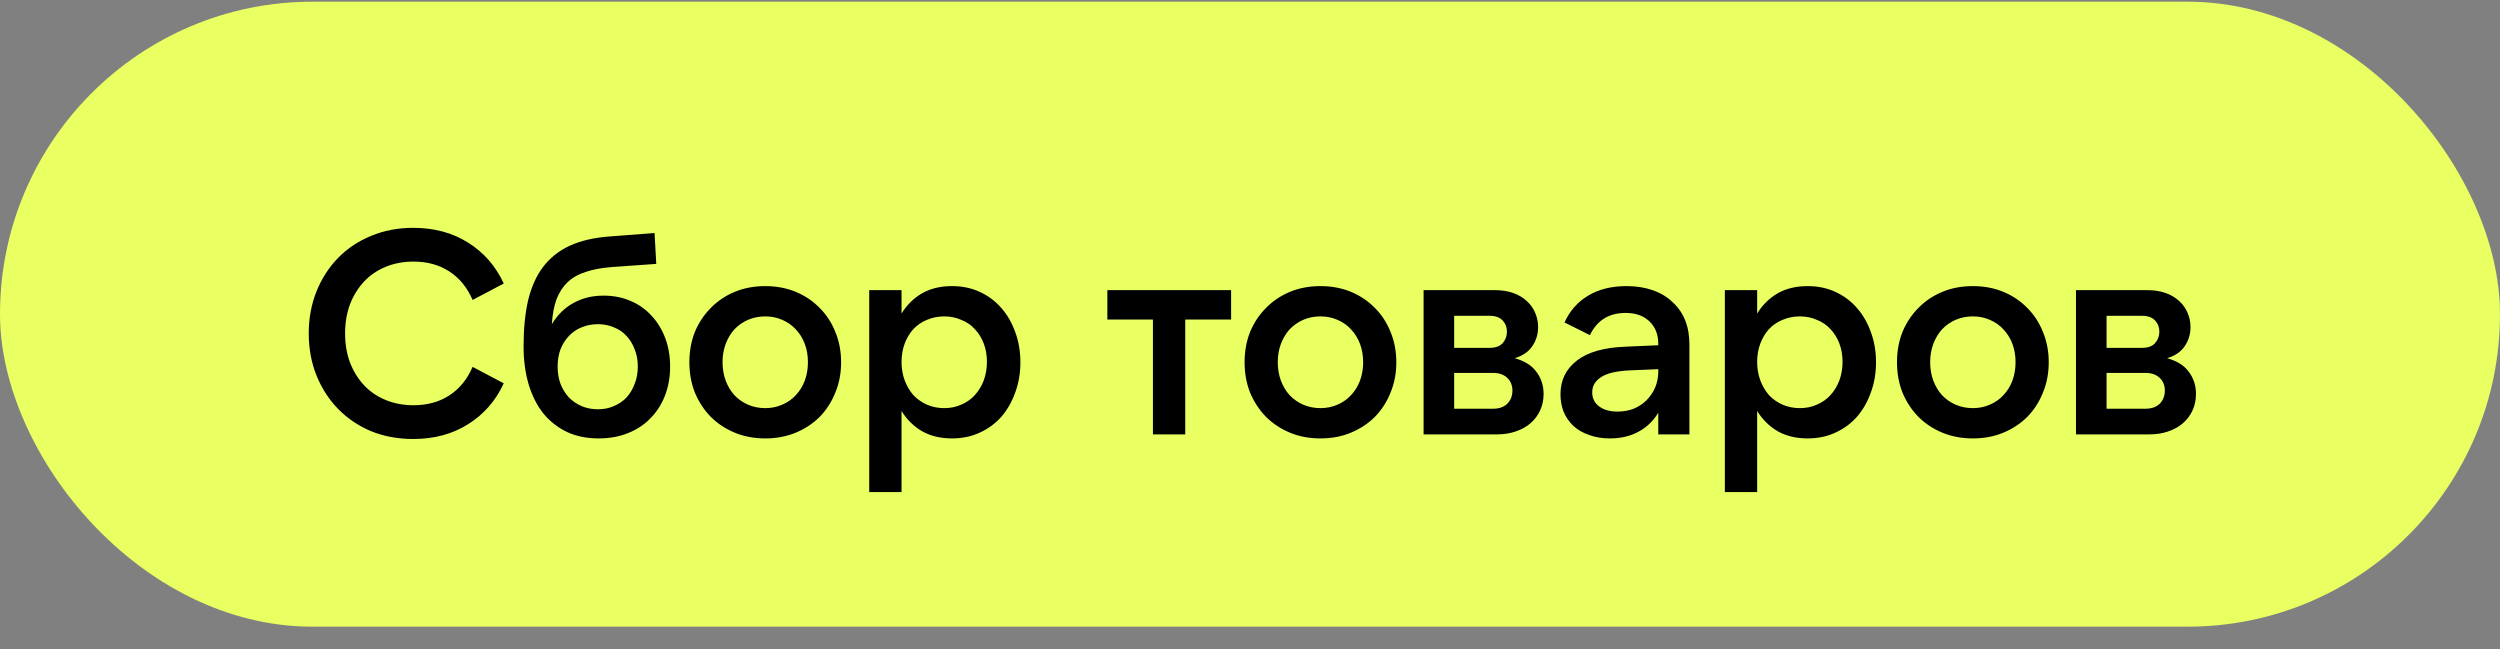
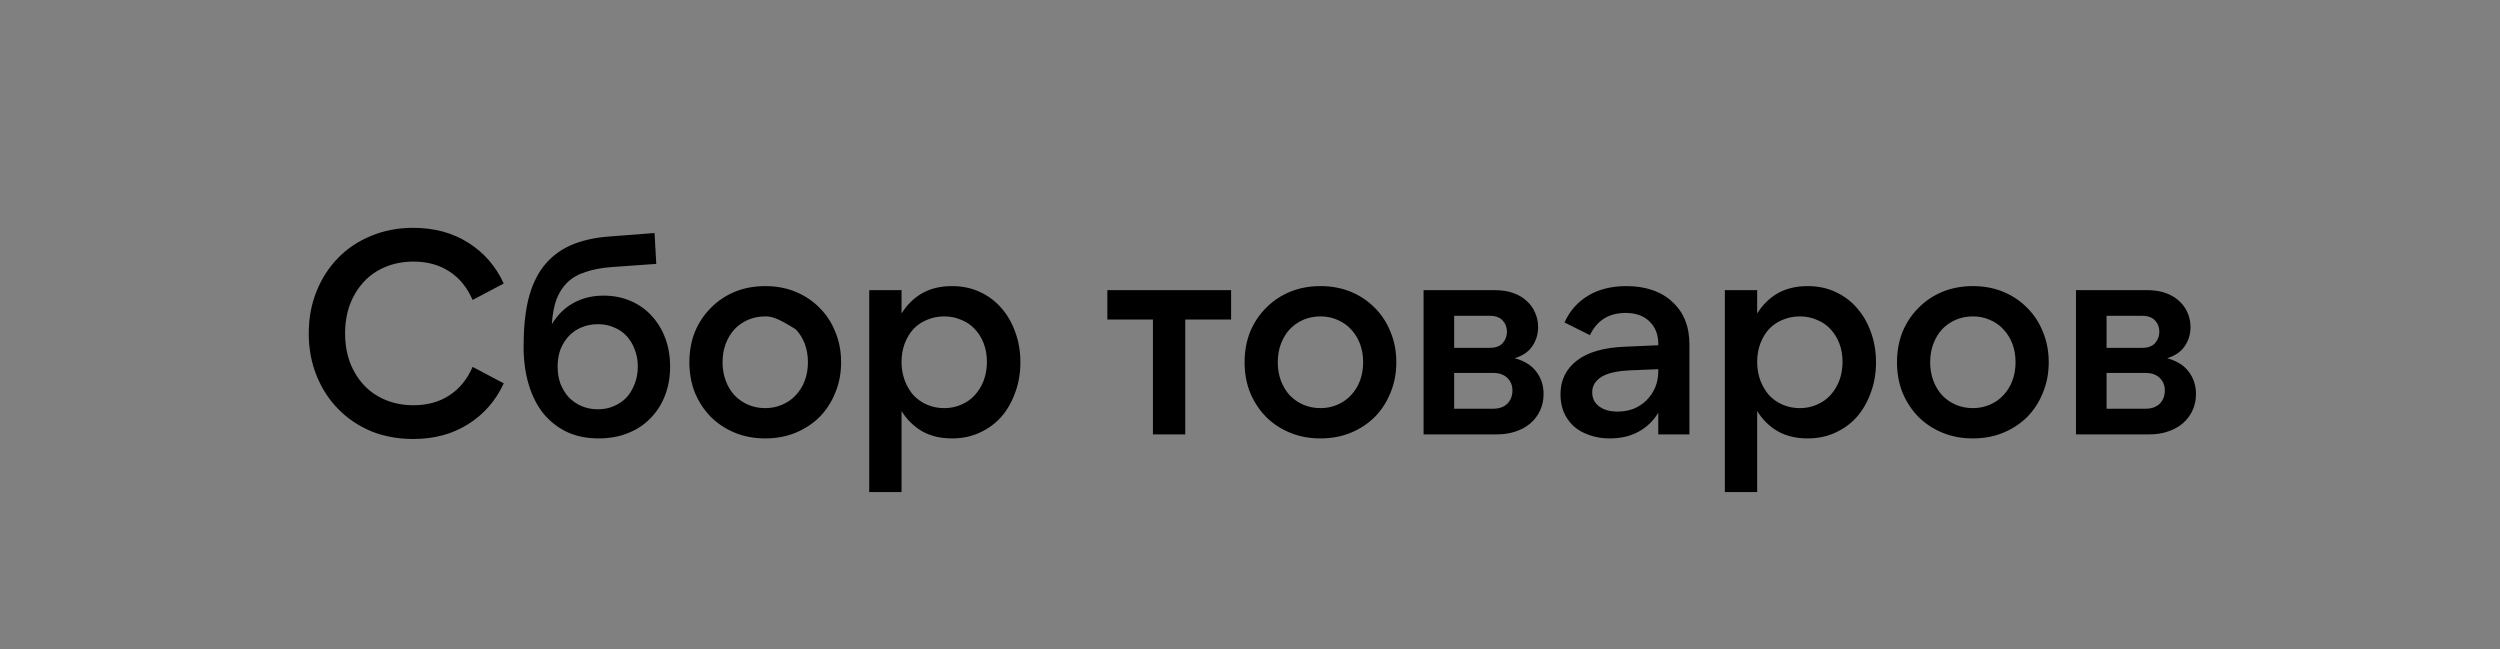
<svg xmlns="http://www.w3.org/2000/svg" width="104" height="27" viewBox="0 0 104 27" fill="none">
  <rect x="0" y="0" width="104" height="27" fill="#808080" stroke="none" />
-   <rect y="0.07" width="104" height="26" rx="13" fill="#E9FF62" />
-   <path d="M17.188 18.262C16.556 18.262 15.972 18.154 15.436 17.938C14.908 17.714 14.452 17.406 14.068 17.014C13.684 16.622 13.384 16.158 13.168 15.622C12.952 15.086 12.844 14.502 12.844 13.87C12.844 13.238 12.952 12.654 13.168 12.118C13.384 11.582 13.684 11.118 14.068 10.726C14.452 10.334 14.908 10.03 15.436 9.814C15.972 9.59 16.556 9.478 17.188 9.478C18.06 9.478 18.82 9.682 19.468 10.09C20.124 10.498 20.62 11.066 20.956 11.794L19.66 12.478C19.436 11.958 19.112 11.562 18.688 11.29C18.272 11.018 17.776 10.882 17.2 10.882C16.784 10.882 16.4 10.954 16.048 11.098C15.696 11.242 15.396 11.446 15.148 11.71C14.9 11.974 14.704 12.29 14.56 12.658C14.424 13.026 14.356 13.43 14.356 13.87C14.356 14.31 14.424 14.714 14.56 15.082C14.704 15.45 14.9 15.766 15.148 16.03C15.396 16.294 15.696 16.498 16.048 16.642C16.4 16.786 16.784 16.858 17.2 16.858C17.776 16.858 18.272 16.722 18.688 16.45C19.112 16.178 19.436 15.782 19.66 15.262L20.956 15.946C20.62 16.674 20.124 17.242 19.468 17.65C18.82 18.058 18.06 18.262 17.188 18.262ZM24.877 17.026C25.117 17.026 25.337 16.982 25.537 16.894C25.745 16.806 25.921 16.686 26.065 16.534C26.209 16.374 26.321 16.186 26.401 15.97C26.489 15.754 26.533 15.514 26.533 15.25C26.533 14.986 26.489 14.746 26.401 14.53C26.321 14.314 26.209 14.13 26.065 13.978C25.921 13.818 25.745 13.698 25.537 13.618C25.337 13.53 25.117 13.486 24.877 13.486C24.629 13.486 24.401 13.53 24.193 13.618C23.993 13.698 23.817 13.818 23.665 13.978C23.521 14.13 23.405 14.314 23.317 14.53C23.237 14.746 23.197 14.986 23.197 15.25C23.197 15.514 23.237 15.754 23.317 15.97C23.405 16.186 23.521 16.374 23.665 16.534C23.817 16.686 23.993 16.806 24.193 16.894C24.401 16.982 24.629 17.026 24.877 17.026ZM24.901 18.238C24.413 18.238 23.977 18.15 23.593 17.974C23.209 17.79 22.881 17.534 22.609 17.206C22.345 16.878 22.141 16.478 21.997 16.006C21.853 15.526 21.781 14.994 21.781 14.41C21.781 13.666 21.845 13.022 21.973 12.478C22.109 11.926 22.317 11.466 22.597 11.098C22.885 10.722 23.253 10.43 23.701 10.222C24.157 10.014 24.705 9.886 25.345 9.838L27.229 9.694L27.301 10.978L25.441 11.11C25.025 11.142 24.665 11.21 24.361 11.314C24.057 11.41 23.805 11.554 23.605 11.746C23.413 11.93 23.261 12.166 23.149 12.454C23.045 12.742 22.981 13.086 22.957 13.486C23.189 13.102 23.485 12.81 23.845 12.61C24.213 12.402 24.633 12.298 25.105 12.298C25.513 12.298 25.885 12.37 26.221 12.514C26.565 12.658 26.857 12.862 27.097 13.126C27.345 13.39 27.537 13.702 27.673 14.062C27.809 14.422 27.877 14.818 27.877 15.25C27.877 15.69 27.805 16.094 27.661 16.462C27.517 16.83 27.313 17.146 27.049 17.41C26.793 17.674 26.481 17.878 26.113 18.022C25.753 18.166 25.349 18.238 24.901 18.238ZM31.834 18.238C31.37 18.238 30.946 18.158 30.562 17.998C30.178 17.838 29.846 17.618 29.566 17.338C29.286 17.05 29.066 16.714 28.906 16.33C28.754 15.946 28.678 15.526 28.678 15.07C28.678 14.614 28.754 14.194 28.906 13.81C29.066 13.426 29.286 13.094 29.566 12.814C29.846 12.526 30.178 12.302 30.562 12.142C30.946 11.982 31.37 11.902 31.834 11.902C32.298 11.902 32.722 11.982 33.106 12.142C33.49 12.302 33.822 12.526 34.102 12.814C34.382 13.094 34.598 13.426 34.75 13.81C34.91 14.194 34.99 14.614 34.99 15.07C34.99 15.526 34.91 15.946 34.75 16.33C34.598 16.714 34.382 17.05 34.102 17.338C33.822 17.618 33.49 17.838 33.106 17.998C32.722 18.158 32.298 18.238 31.834 18.238ZM31.834 16.978C32.09 16.978 32.326 16.93 32.542 16.834C32.766 16.738 32.954 16.606 33.106 16.438C33.266 16.27 33.39 16.07 33.478 15.838C33.566 15.598 33.61 15.342 33.61 15.07C33.61 14.79 33.566 14.534 33.478 14.302C33.39 14.07 33.266 13.87 33.106 13.702C32.954 13.534 32.766 13.402 32.542 13.306C32.326 13.21 32.09 13.162 31.834 13.162C31.578 13.162 31.338 13.21 31.114 13.306C30.898 13.402 30.71 13.534 30.55 13.702C30.398 13.87 30.278 14.07 30.19 14.302C30.102 14.534 30.058 14.79 30.058 15.07C30.058 15.342 30.102 15.598 30.19 15.838C30.278 16.07 30.398 16.27 30.55 16.438C30.71 16.606 30.898 16.738 31.114 16.834C31.338 16.93 31.578 16.978 31.834 16.978ZM39.28 16.978C39.536 16.978 39.772 16.93 39.988 16.834C40.212 16.738 40.4 16.606 40.552 16.438C40.712 16.262 40.836 16.058 40.924 15.826C41.012 15.586 41.056 15.33 41.056 15.058C41.056 14.778 41.012 14.522 40.924 14.29C40.836 14.058 40.712 13.858 40.552 13.69C40.4 13.522 40.212 13.394 39.988 13.306C39.772 13.21 39.536 13.162 39.28 13.162C39.024 13.162 38.784 13.21 38.56 13.306C38.344 13.394 38.156 13.522 37.996 13.69C37.844 13.858 37.724 14.058 37.636 14.29C37.548 14.522 37.504 14.778 37.504 15.058C37.504 15.33 37.548 15.586 37.636 15.826C37.724 16.058 37.844 16.262 37.996 16.438C38.156 16.606 38.344 16.738 38.56 16.834C38.784 16.93 39.024 16.978 39.28 16.978ZM39.604 18.238C39.124 18.238 38.708 18.138 38.356 17.938C38.012 17.738 37.728 17.458 37.504 17.098V20.47H36.16V12.07H37.504V13.042C37.728 12.682 38.012 12.402 38.356 12.202C38.708 12.002 39.124 11.902 39.604 11.902C40.028 11.902 40.412 11.982 40.756 12.142C41.108 12.302 41.408 12.526 41.656 12.814C41.904 13.094 42.096 13.426 42.232 13.81C42.376 14.194 42.448 14.614 42.448 15.07C42.448 15.526 42.376 15.946 42.232 16.33C42.096 16.714 41.904 17.05 41.656 17.338C41.408 17.618 41.108 17.838 40.756 17.998C40.412 18.158 40.028 18.238 39.604 18.238ZM51.214 12.07V13.294H49.306V18.07H47.962V13.294H46.066V12.07H51.214ZM54.931 18.238C54.467 18.238 54.043 18.158 53.659 17.998C53.275 17.838 52.943 17.618 52.663 17.338C52.383 17.05 52.163 16.714 52.003 16.33C51.851 15.946 51.775 15.526 51.775 15.07C51.775 14.614 51.851 14.194 52.003 13.81C52.163 13.426 52.383 13.094 52.663 12.814C52.943 12.526 53.275 12.302 53.659 12.142C54.043 11.982 54.467 11.902 54.931 11.902C55.395 11.902 55.819 11.982 56.203 12.142C56.587 12.302 56.919 12.526 57.199 12.814C57.479 13.094 57.695 13.426 57.847 13.81C58.007 14.194 58.087 14.614 58.087 15.07C58.087 15.526 58.007 15.946 57.847 16.33C57.695 16.714 57.479 17.05 57.199 17.338C56.919 17.618 56.587 17.838 56.203 17.998C55.819 18.158 55.395 18.238 54.931 18.238ZM54.931 16.978C55.187 16.978 55.423 16.93 55.639 16.834C55.863 16.738 56.051 16.606 56.203 16.438C56.363 16.27 56.487 16.07 56.575 15.838C56.663 15.598 56.707 15.342 56.707 15.07C56.707 14.79 56.663 14.534 56.575 14.302C56.487 14.07 56.363 13.87 56.203 13.702C56.051 13.534 55.863 13.402 55.639 13.306C55.423 13.21 55.187 13.162 54.931 13.162C54.675 13.162 54.435 13.21 54.211 13.306C53.995 13.402 53.807 13.534 53.647 13.702C53.495 13.87 53.375 14.07 53.287 14.302C53.199 14.534 53.155 14.79 53.155 15.07C53.155 15.342 53.199 15.598 53.287 15.838C53.375 16.07 53.495 16.27 53.647 16.438C53.807 16.606 53.995 16.738 54.211 16.834C54.435 16.93 54.675 16.978 54.931 16.978ZM60.493 17.002H62.125C62.365 17.002 62.557 16.934 62.701 16.798C62.845 16.654 62.917 16.47 62.917 16.246C62.917 16.03 62.845 15.854 62.701 15.718C62.557 15.582 62.365 15.514 62.125 15.514H60.493V17.002ZM60.493 14.47H61.981C62.213 14.47 62.389 14.406 62.509 14.278C62.629 14.142 62.689 13.982 62.689 13.798C62.689 13.614 62.629 13.458 62.509 13.33C62.389 13.202 62.213 13.138 61.981 13.138H60.493V14.47ZM59.221 18.07V12.07H62.185C62.473 12.07 62.729 12.11 62.953 12.19C63.177 12.27 63.365 12.382 63.517 12.526C63.669 12.662 63.785 12.826 63.865 13.018C63.945 13.202 63.985 13.398 63.985 13.606C63.985 13.902 63.905 14.166 63.745 14.398C63.593 14.63 63.349 14.798 63.013 14.902C63.421 15.014 63.721 15.202 63.913 15.466C64.113 15.73 64.213 16.038 64.213 16.39C64.213 16.638 64.165 16.866 64.069 17.074C63.973 17.282 63.837 17.462 63.661 17.614C63.493 17.758 63.289 17.87 63.049 17.95C62.817 18.03 62.561 18.07 62.281 18.07H59.221ZM68.984 15.358L67.832 15.406C67.256 15.43 66.844 15.526 66.596 15.694C66.356 15.854 66.236 16.062 66.236 16.318C66.236 16.566 66.332 16.762 66.524 16.906C66.716 17.05 66.972 17.122 67.292 17.122C67.532 17.122 67.756 17.082 67.964 17.002C68.172 16.914 68.348 16.798 68.492 16.654C68.644 16.502 68.764 16.326 68.852 16.126C68.94 15.918 68.984 15.694 68.984 15.454V15.358ZM68.984 18.07V17.17C68.776 17.514 68.5 17.778 68.156 17.962C67.82 18.146 67.424 18.238 66.968 18.238C66.648 18.238 66.36 18.19 66.104 18.094C65.848 18.006 65.632 17.882 65.456 17.722C65.28 17.554 65.144 17.358 65.048 17.134C64.96 16.91 64.916 16.666 64.916 16.402C64.916 15.818 65.144 15.35 65.6 14.998C66.056 14.646 66.732 14.454 67.628 14.422L68.984 14.362V14.302C68.984 13.918 68.864 13.61 68.624 13.378C68.384 13.138 68.052 13.018 67.628 13.018C66.932 13.018 66.436 13.326 66.14 13.942L65.084 13.414C65.3 12.934 65.628 12.562 66.068 12.298C66.508 12.034 67.04 11.902 67.664 11.902C68.064 11.902 68.424 11.958 68.744 12.07C69.072 12.182 69.348 12.346 69.572 12.562C69.804 12.77 69.98 13.022 70.1 13.318C70.22 13.614 70.28 13.95 70.28 14.326V18.07H68.984ZM74.874 16.978C75.13 16.978 75.366 16.93 75.582 16.834C75.806 16.738 75.994 16.606 76.146 16.438C76.306 16.262 76.43 16.058 76.518 15.826C76.606 15.586 76.65 15.33 76.65 15.058C76.65 14.778 76.606 14.522 76.518 14.29C76.43 14.058 76.306 13.858 76.146 13.69C75.994 13.522 75.806 13.394 75.582 13.306C75.366 13.21 75.13 13.162 74.874 13.162C74.618 13.162 74.378 13.21 74.154 13.306C73.938 13.394 73.75 13.522 73.59 13.69C73.438 13.858 73.318 14.058 73.23 14.29C73.142 14.522 73.098 14.778 73.098 15.058C73.098 15.33 73.142 15.586 73.23 15.826C73.318 16.058 73.438 16.262 73.59 16.438C73.75 16.606 73.938 16.738 74.154 16.834C74.378 16.93 74.618 16.978 74.874 16.978ZM75.198 18.238C74.718 18.238 74.302 18.138 73.95 17.938C73.606 17.738 73.322 17.458 73.098 17.098V20.47H71.754V12.07H73.098V13.042C73.322 12.682 73.606 12.402 73.95 12.202C74.302 12.002 74.718 11.902 75.198 11.902C75.622 11.902 76.006 11.982 76.35 12.142C76.702 12.302 77.002 12.526 77.25 12.814C77.498 13.094 77.69 13.426 77.826 13.81C77.97 14.194 78.042 14.614 78.042 15.07C78.042 15.526 77.97 15.946 77.826 16.33C77.69 16.714 77.498 17.05 77.25 17.338C77.002 17.618 76.702 17.838 76.35 17.998C76.006 18.158 75.622 18.238 75.198 18.238ZM82.071 18.238C81.607 18.238 81.183 18.158 80.799 17.998C80.415 17.838 80.083 17.618 79.803 17.338C79.523 17.05 79.303 16.714 79.143 16.33C78.991 15.946 78.915 15.526 78.915 15.07C78.915 14.614 78.991 14.194 79.143 13.81C79.303 13.426 79.523 13.094 79.803 12.814C80.083 12.526 80.415 12.302 80.799 12.142C81.183 11.982 81.607 11.902 82.071 11.902C82.535 11.902 82.959 11.982 83.343 12.142C83.727 12.302 84.059 12.526 84.339 12.814C84.619 13.094 84.835 13.426 84.987 13.81C85.147 14.194 85.227 14.614 85.227 15.07C85.227 15.526 85.147 15.946 84.987 16.33C84.835 16.714 84.619 17.05 84.339 17.338C84.059 17.618 83.727 17.838 83.343 17.998C82.959 18.158 82.535 18.238 82.071 18.238ZM82.071 16.978C82.327 16.978 82.563 16.93 82.779 16.834C83.003 16.738 83.191 16.606 83.343 16.438C83.503 16.27 83.627 16.07 83.715 15.838C83.803 15.598 83.847 15.342 83.847 15.07C83.847 14.79 83.803 14.534 83.715 14.302C83.627 14.07 83.503 13.87 83.343 13.702C83.191 13.534 83.003 13.402 82.779 13.306C82.563 13.21 82.327 13.162 82.071 13.162C81.815 13.162 81.575 13.21 81.351 13.306C81.135 13.402 80.947 13.534 80.787 13.702C80.635 13.87 80.515 14.07 80.427 14.302C80.339 14.534 80.295 14.79 80.295 15.07C80.295 15.342 80.339 15.598 80.427 15.838C80.515 16.07 80.635 16.27 80.787 16.438C80.947 16.606 81.135 16.738 81.351 16.834C81.575 16.93 81.815 16.978 82.071 16.978ZM87.633 17.002H89.265C89.505 17.002 89.697 16.934 89.841 16.798C89.985 16.654 90.057 16.47 90.057 16.246C90.057 16.03 89.985 15.854 89.841 15.718C89.697 15.582 89.505 15.514 89.265 15.514H87.633V17.002ZM87.633 14.47H89.121C89.353 14.47 89.529 14.406 89.649 14.278C89.769 14.142 89.829 13.982 89.829 13.798C89.829 13.614 89.769 13.458 89.649 13.33C89.529 13.202 89.353 13.138 89.121 13.138H87.633V14.47ZM86.361 18.07V12.07H89.325C89.613 12.07 89.869 12.11 90.093 12.19C90.317 12.27 90.505 12.382 90.657 12.526C90.809 12.662 90.925 12.826 91.005 13.018C91.085 13.202 91.125 13.398 91.125 13.606C91.125 13.902 91.045 14.166 90.885 14.398C90.733 14.63 90.489 14.798 90.153 14.902C90.561 15.014 90.861 15.202 91.053 15.466C91.253 15.73 91.353 16.038 91.353 16.39C91.353 16.638 91.305 16.866 91.209 17.074C91.113 17.282 90.977 17.462 90.801 17.614C90.633 17.758 90.429 17.87 90.189 17.95C89.957 18.03 89.701 18.07 89.421 18.07H86.361Z" fill="black" />
+   <path d="M17.188 18.262C16.556 18.262 15.972 18.154 15.436 17.938C14.908 17.714 14.452 17.406 14.068 17.014C13.684 16.622 13.384 16.158 13.168 15.622C12.952 15.086 12.844 14.502 12.844 13.87C12.844 13.238 12.952 12.654 13.168 12.118C13.384 11.582 13.684 11.118 14.068 10.726C14.452 10.334 14.908 10.03 15.436 9.814C15.972 9.59 16.556 9.478 17.188 9.478C18.06 9.478 18.82 9.682 19.468 10.09C20.124 10.498 20.62 11.066 20.956 11.794L19.66 12.478C19.436 11.958 19.112 11.562 18.688 11.29C18.272 11.018 17.776 10.882 17.2 10.882C16.784 10.882 16.4 10.954 16.048 11.098C15.696 11.242 15.396 11.446 15.148 11.71C14.9 11.974 14.704 12.29 14.56 12.658C14.424 13.026 14.356 13.43 14.356 13.87C14.356 14.31 14.424 14.714 14.56 15.082C14.704 15.45 14.9 15.766 15.148 16.03C15.396 16.294 15.696 16.498 16.048 16.642C16.4 16.786 16.784 16.858 17.2 16.858C17.776 16.858 18.272 16.722 18.688 16.45C19.112 16.178 19.436 15.782 19.66 15.262L20.956 15.946C20.62 16.674 20.124 17.242 19.468 17.65C18.82 18.058 18.06 18.262 17.188 18.262ZM24.877 17.026C25.117 17.026 25.337 16.982 25.537 16.894C25.745 16.806 25.921 16.686 26.065 16.534C26.209 16.374 26.321 16.186 26.401 15.97C26.489 15.754 26.533 15.514 26.533 15.25C26.533 14.986 26.489 14.746 26.401 14.53C26.321 14.314 26.209 14.13 26.065 13.978C25.921 13.818 25.745 13.698 25.537 13.618C25.337 13.53 25.117 13.486 24.877 13.486C24.629 13.486 24.401 13.53 24.193 13.618C23.993 13.698 23.817 13.818 23.665 13.978C23.521 14.13 23.405 14.314 23.317 14.53C23.237 14.746 23.197 14.986 23.197 15.25C23.197 15.514 23.237 15.754 23.317 15.97C23.405 16.186 23.521 16.374 23.665 16.534C23.817 16.686 23.993 16.806 24.193 16.894C24.401 16.982 24.629 17.026 24.877 17.026ZM24.901 18.238C24.413 18.238 23.977 18.15 23.593 17.974C23.209 17.79 22.881 17.534 22.609 17.206C22.345 16.878 22.141 16.478 21.997 16.006C21.853 15.526 21.781 14.994 21.781 14.41C21.781 13.666 21.845 13.022 21.973 12.478C22.109 11.926 22.317 11.466 22.597 11.098C22.885 10.722 23.253 10.43 23.701 10.222C24.157 10.014 24.705 9.886 25.345 9.838L27.229 9.694L27.301 10.978L25.441 11.11C25.025 11.142 24.665 11.21 24.361 11.314C24.057 11.41 23.805 11.554 23.605 11.746C23.413 11.93 23.261 12.166 23.149 12.454C23.045 12.742 22.981 13.086 22.957 13.486C23.189 13.102 23.485 12.81 23.845 12.61C24.213 12.402 24.633 12.298 25.105 12.298C25.513 12.298 25.885 12.37 26.221 12.514C26.565 12.658 26.857 12.862 27.097 13.126C27.345 13.39 27.537 13.702 27.673 14.062C27.809 14.422 27.877 14.818 27.877 15.25C27.877 15.69 27.805 16.094 27.661 16.462C27.517 16.83 27.313 17.146 27.049 17.41C26.793 17.674 26.481 17.878 26.113 18.022C25.753 18.166 25.349 18.238 24.901 18.238ZM31.834 18.238C31.37 18.238 30.946 18.158 30.562 17.998C30.178 17.838 29.846 17.618 29.566 17.338C29.286 17.05 29.066 16.714 28.906 16.33C28.754 15.946 28.678 15.526 28.678 15.07C28.678 14.614 28.754 14.194 28.906 13.81C29.066 13.426 29.286 13.094 29.566 12.814C29.846 12.526 30.178 12.302 30.562 12.142C30.946 11.982 31.37 11.902 31.834 11.902C32.298 11.902 32.722 11.982 33.106 12.142C33.49 12.302 33.822 12.526 34.102 12.814C34.382 13.094 34.598 13.426 34.75 13.81C34.91 14.194 34.99 14.614 34.99 15.07C34.99 15.526 34.91 15.946 34.75 16.33C34.598 16.714 34.382 17.05 34.102 17.338C33.822 17.618 33.49 17.838 33.106 17.998C32.722 18.158 32.298 18.238 31.834 18.238ZM31.834 16.978C32.09 16.978 32.326 16.93 32.542 16.834C32.766 16.738 32.954 16.606 33.106 16.438C33.266 16.27 33.39 16.07 33.478 15.838C33.566 15.598 33.61 15.342 33.61 15.07C33.61 14.79 33.566 14.534 33.478 14.302C33.39 14.07 33.266 13.87 33.106 13.702C32.326 13.21 32.09 13.162 31.834 13.162C31.578 13.162 31.338 13.21 31.114 13.306C30.898 13.402 30.71 13.534 30.55 13.702C30.398 13.87 30.278 14.07 30.19 14.302C30.102 14.534 30.058 14.79 30.058 15.07C30.058 15.342 30.102 15.598 30.19 15.838C30.278 16.07 30.398 16.27 30.55 16.438C30.71 16.606 30.898 16.738 31.114 16.834C31.338 16.93 31.578 16.978 31.834 16.978ZM39.28 16.978C39.536 16.978 39.772 16.93 39.988 16.834C40.212 16.738 40.4 16.606 40.552 16.438C40.712 16.262 40.836 16.058 40.924 15.826C41.012 15.586 41.056 15.33 41.056 15.058C41.056 14.778 41.012 14.522 40.924 14.29C40.836 14.058 40.712 13.858 40.552 13.69C40.4 13.522 40.212 13.394 39.988 13.306C39.772 13.21 39.536 13.162 39.28 13.162C39.024 13.162 38.784 13.21 38.56 13.306C38.344 13.394 38.156 13.522 37.996 13.69C37.844 13.858 37.724 14.058 37.636 14.29C37.548 14.522 37.504 14.778 37.504 15.058C37.504 15.33 37.548 15.586 37.636 15.826C37.724 16.058 37.844 16.262 37.996 16.438C38.156 16.606 38.344 16.738 38.56 16.834C38.784 16.93 39.024 16.978 39.28 16.978ZM39.604 18.238C39.124 18.238 38.708 18.138 38.356 17.938C38.012 17.738 37.728 17.458 37.504 17.098V20.47H36.16V12.07H37.504V13.042C37.728 12.682 38.012 12.402 38.356 12.202C38.708 12.002 39.124 11.902 39.604 11.902C40.028 11.902 40.412 11.982 40.756 12.142C41.108 12.302 41.408 12.526 41.656 12.814C41.904 13.094 42.096 13.426 42.232 13.81C42.376 14.194 42.448 14.614 42.448 15.07C42.448 15.526 42.376 15.946 42.232 16.33C42.096 16.714 41.904 17.05 41.656 17.338C41.408 17.618 41.108 17.838 40.756 17.998C40.412 18.158 40.028 18.238 39.604 18.238ZM51.214 12.07V13.294H49.306V18.07H47.962V13.294H46.066V12.07H51.214ZM54.931 18.238C54.467 18.238 54.043 18.158 53.659 17.998C53.275 17.838 52.943 17.618 52.663 17.338C52.383 17.05 52.163 16.714 52.003 16.33C51.851 15.946 51.775 15.526 51.775 15.07C51.775 14.614 51.851 14.194 52.003 13.81C52.163 13.426 52.383 13.094 52.663 12.814C52.943 12.526 53.275 12.302 53.659 12.142C54.043 11.982 54.467 11.902 54.931 11.902C55.395 11.902 55.819 11.982 56.203 12.142C56.587 12.302 56.919 12.526 57.199 12.814C57.479 13.094 57.695 13.426 57.847 13.81C58.007 14.194 58.087 14.614 58.087 15.07C58.087 15.526 58.007 15.946 57.847 16.33C57.695 16.714 57.479 17.05 57.199 17.338C56.919 17.618 56.587 17.838 56.203 17.998C55.819 18.158 55.395 18.238 54.931 18.238ZM54.931 16.978C55.187 16.978 55.423 16.93 55.639 16.834C55.863 16.738 56.051 16.606 56.203 16.438C56.363 16.27 56.487 16.07 56.575 15.838C56.663 15.598 56.707 15.342 56.707 15.07C56.707 14.79 56.663 14.534 56.575 14.302C56.487 14.07 56.363 13.87 56.203 13.702C56.051 13.534 55.863 13.402 55.639 13.306C55.423 13.21 55.187 13.162 54.931 13.162C54.675 13.162 54.435 13.21 54.211 13.306C53.995 13.402 53.807 13.534 53.647 13.702C53.495 13.87 53.375 14.07 53.287 14.302C53.199 14.534 53.155 14.79 53.155 15.07C53.155 15.342 53.199 15.598 53.287 15.838C53.375 16.07 53.495 16.27 53.647 16.438C53.807 16.606 53.995 16.738 54.211 16.834C54.435 16.93 54.675 16.978 54.931 16.978ZM60.493 17.002H62.125C62.365 17.002 62.557 16.934 62.701 16.798C62.845 16.654 62.917 16.47 62.917 16.246C62.917 16.03 62.845 15.854 62.701 15.718C62.557 15.582 62.365 15.514 62.125 15.514H60.493V17.002ZM60.493 14.47H61.981C62.213 14.47 62.389 14.406 62.509 14.278C62.629 14.142 62.689 13.982 62.689 13.798C62.689 13.614 62.629 13.458 62.509 13.33C62.389 13.202 62.213 13.138 61.981 13.138H60.493V14.47ZM59.221 18.07V12.07H62.185C62.473 12.07 62.729 12.11 62.953 12.19C63.177 12.27 63.365 12.382 63.517 12.526C63.669 12.662 63.785 12.826 63.865 13.018C63.945 13.202 63.985 13.398 63.985 13.606C63.985 13.902 63.905 14.166 63.745 14.398C63.593 14.63 63.349 14.798 63.013 14.902C63.421 15.014 63.721 15.202 63.913 15.466C64.113 15.73 64.213 16.038 64.213 16.39C64.213 16.638 64.165 16.866 64.069 17.074C63.973 17.282 63.837 17.462 63.661 17.614C63.493 17.758 63.289 17.87 63.049 17.95C62.817 18.03 62.561 18.07 62.281 18.07H59.221ZM68.984 15.358L67.832 15.406C67.256 15.43 66.844 15.526 66.596 15.694C66.356 15.854 66.236 16.062 66.236 16.318C66.236 16.566 66.332 16.762 66.524 16.906C66.716 17.05 66.972 17.122 67.292 17.122C67.532 17.122 67.756 17.082 67.964 17.002C68.172 16.914 68.348 16.798 68.492 16.654C68.644 16.502 68.764 16.326 68.852 16.126C68.94 15.918 68.984 15.694 68.984 15.454V15.358ZM68.984 18.07V17.17C68.776 17.514 68.5 17.778 68.156 17.962C67.82 18.146 67.424 18.238 66.968 18.238C66.648 18.238 66.36 18.19 66.104 18.094C65.848 18.006 65.632 17.882 65.456 17.722C65.28 17.554 65.144 17.358 65.048 17.134C64.96 16.91 64.916 16.666 64.916 16.402C64.916 15.818 65.144 15.35 65.6 14.998C66.056 14.646 66.732 14.454 67.628 14.422L68.984 14.362V14.302C68.984 13.918 68.864 13.61 68.624 13.378C68.384 13.138 68.052 13.018 67.628 13.018C66.932 13.018 66.436 13.326 66.14 13.942L65.084 13.414C65.3 12.934 65.628 12.562 66.068 12.298C66.508 12.034 67.04 11.902 67.664 11.902C68.064 11.902 68.424 11.958 68.744 12.07C69.072 12.182 69.348 12.346 69.572 12.562C69.804 12.77 69.98 13.022 70.1 13.318C70.22 13.614 70.28 13.95 70.28 14.326V18.07H68.984ZM74.874 16.978C75.13 16.978 75.366 16.93 75.582 16.834C75.806 16.738 75.994 16.606 76.146 16.438C76.306 16.262 76.43 16.058 76.518 15.826C76.606 15.586 76.65 15.33 76.65 15.058C76.65 14.778 76.606 14.522 76.518 14.29C76.43 14.058 76.306 13.858 76.146 13.69C75.994 13.522 75.806 13.394 75.582 13.306C75.366 13.21 75.13 13.162 74.874 13.162C74.618 13.162 74.378 13.21 74.154 13.306C73.938 13.394 73.75 13.522 73.59 13.69C73.438 13.858 73.318 14.058 73.23 14.29C73.142 14.522 73.098 14.778 73.098 15.058C73.098 15.33 73.142 15.586 73.23 15.826C73.318 16.058 73.438 16.262 73.59 16.438C73.75 16.606 73.938 16.738 74.154 16.834C74.378 16.93 74.618 16.978 74.874 16.978ZM75.198 18.238C74.718 18.238 74.302 18.138 73.95 17.938C73.606 17.738 73.322 17.458 73.098 17.098V20.47H71.754V12.07H73.098V13.042C73.322 12.682 73.606 12.402 73.95 12.202C74.302 12.002 74.718 11.902 75.198 11.902C75.622 11.902 76.006 11.982 76.35 12.142C76.702 12.302 77.002 12.526 77.25 12.814C77.498 13.094 77.69 13.426 77.826 13.81C77.97 14.194 78.042 14.614 78.042 15.07C78.042 15.526 77.97 15.946 77.826 16.33C77.69 16.714 77.498 17.05 77.25 17.338C77.002 17.618 76.702 17.838 76.35 17.998C76.006 18.158 75.622 18.238 75.198 18.238ZM82.071 18.238C81.607 18.238 81.183 18.158 80.799 17.998C80.415 17.838 80.083 17.618 79.803 17.338C79.523 17.05 79.303 16.714 79.143 16.33C78.991 15.946 78.915 15.526 78.915 15.07C78.915 14.614 78.991 14.194 79.143 13.81C79.303 13.426 79.523 13.094 79.803 12.814C80.083 12.526 80.415 12.302 80.799 12.142C81.183 11.982 81.607 11.902 82.071 11.902C82.535 11.902 82.959 11.982 83.343 12.142C83.727 12.302 84.059 12.526 84.339 12.814C84.619 13.094 84.835 13.426 84.987 13.81C85.147 14.194 85.227 14.614 85.227 15.07C85.227 15.526 85.147 15.946 84.987 16.33C84.835 16.714 84.619 17.05 84.339 17.338C84.059 17.618 83.727 17.838 83.343 17.998C82.959 18.158 82.535 18.238 82.071 18.238ZM82.071 16.978C82.327 16.978 82.563 16.93 82.779 16.834C83.003 16.738 83.191 16.606 83.343 16.438C83.503 16.27 83.627 16.07 83.715 15.838C83.803 15.598 83.847 15.342 83.847 15.07C83.847 14.79 83.803 14.534 83.715 14.302C83.627 14.07 83.503 13.87 83.343 13.702C83.191 13.534 83.003 13.402 82.779 13.306C82.563 13.21 82.327 13.162 82.071 13.162C81.815 13.162 81.575 13.21 81.351 13.306C81.135 13.402 80.947 13.534 80.787 13.702C80.635 13.87 80.515 14.07 80.427 14.302C80.339 14.534 80.295 14.79 80.295 15.07C80.295 15.342 80.339 15.598 80.427 15.838C80.515 16.07 80.635 16.27 80.787 16.438C80.947 16.606 81.135 16.738 81.351 16.834C81.575 16.93 81.815 16.978 82.071 16.978ZM87.633 17.002H89.265C89.505 17.002 89.697 16.934 89.841 16.798C89.985 16.654 90.057 16.47 90.057 16.246C90.057 16.03 89.985 15.854 89.841 15.718C89.697 15.582 89.505 15.514 89.265 15.514H87.633V17.002ZM87.633 14.47H89.121C89.353 14.47 89.529 14.406 89.649 14.278C89.769 14.142 89.829 13.982 89.829 13.798C89.829 13.614 89.769 13.458 89.649 13.33C89.529 13.202 89.353 13.138 89.121 13.138H87.633V14.47ZM86.361 18.07V12.07H89.325C89.613 12.07 89.869 12.11 90.093 12.19C90.317 12.27 90.505 12.382 90.657 12.526C90.809 12.662 90.925 12.826 91.005 13.018C91.085 13.202 91.125 13.398 91.125 13.606C91.125 13.902 91.045 14.166 90.885 14.398C90.733 14.63 90.489 14.798 90.153 14.902C90.561 15.014 90.861 15.202 91.053 15.466C91.253 15.73 91.353 16.038 91.353 16.39C91.353 16.638 91.305 16.866 91.209 17.074C91.113 17.282 90.977 17.462 90.801 17.614C90.633 17.758 90.429 17.87 90.189 17.95C89.957 18.03 89.701 18.07 89.421 18.07H86.361Z" fill="black" />
</svg>